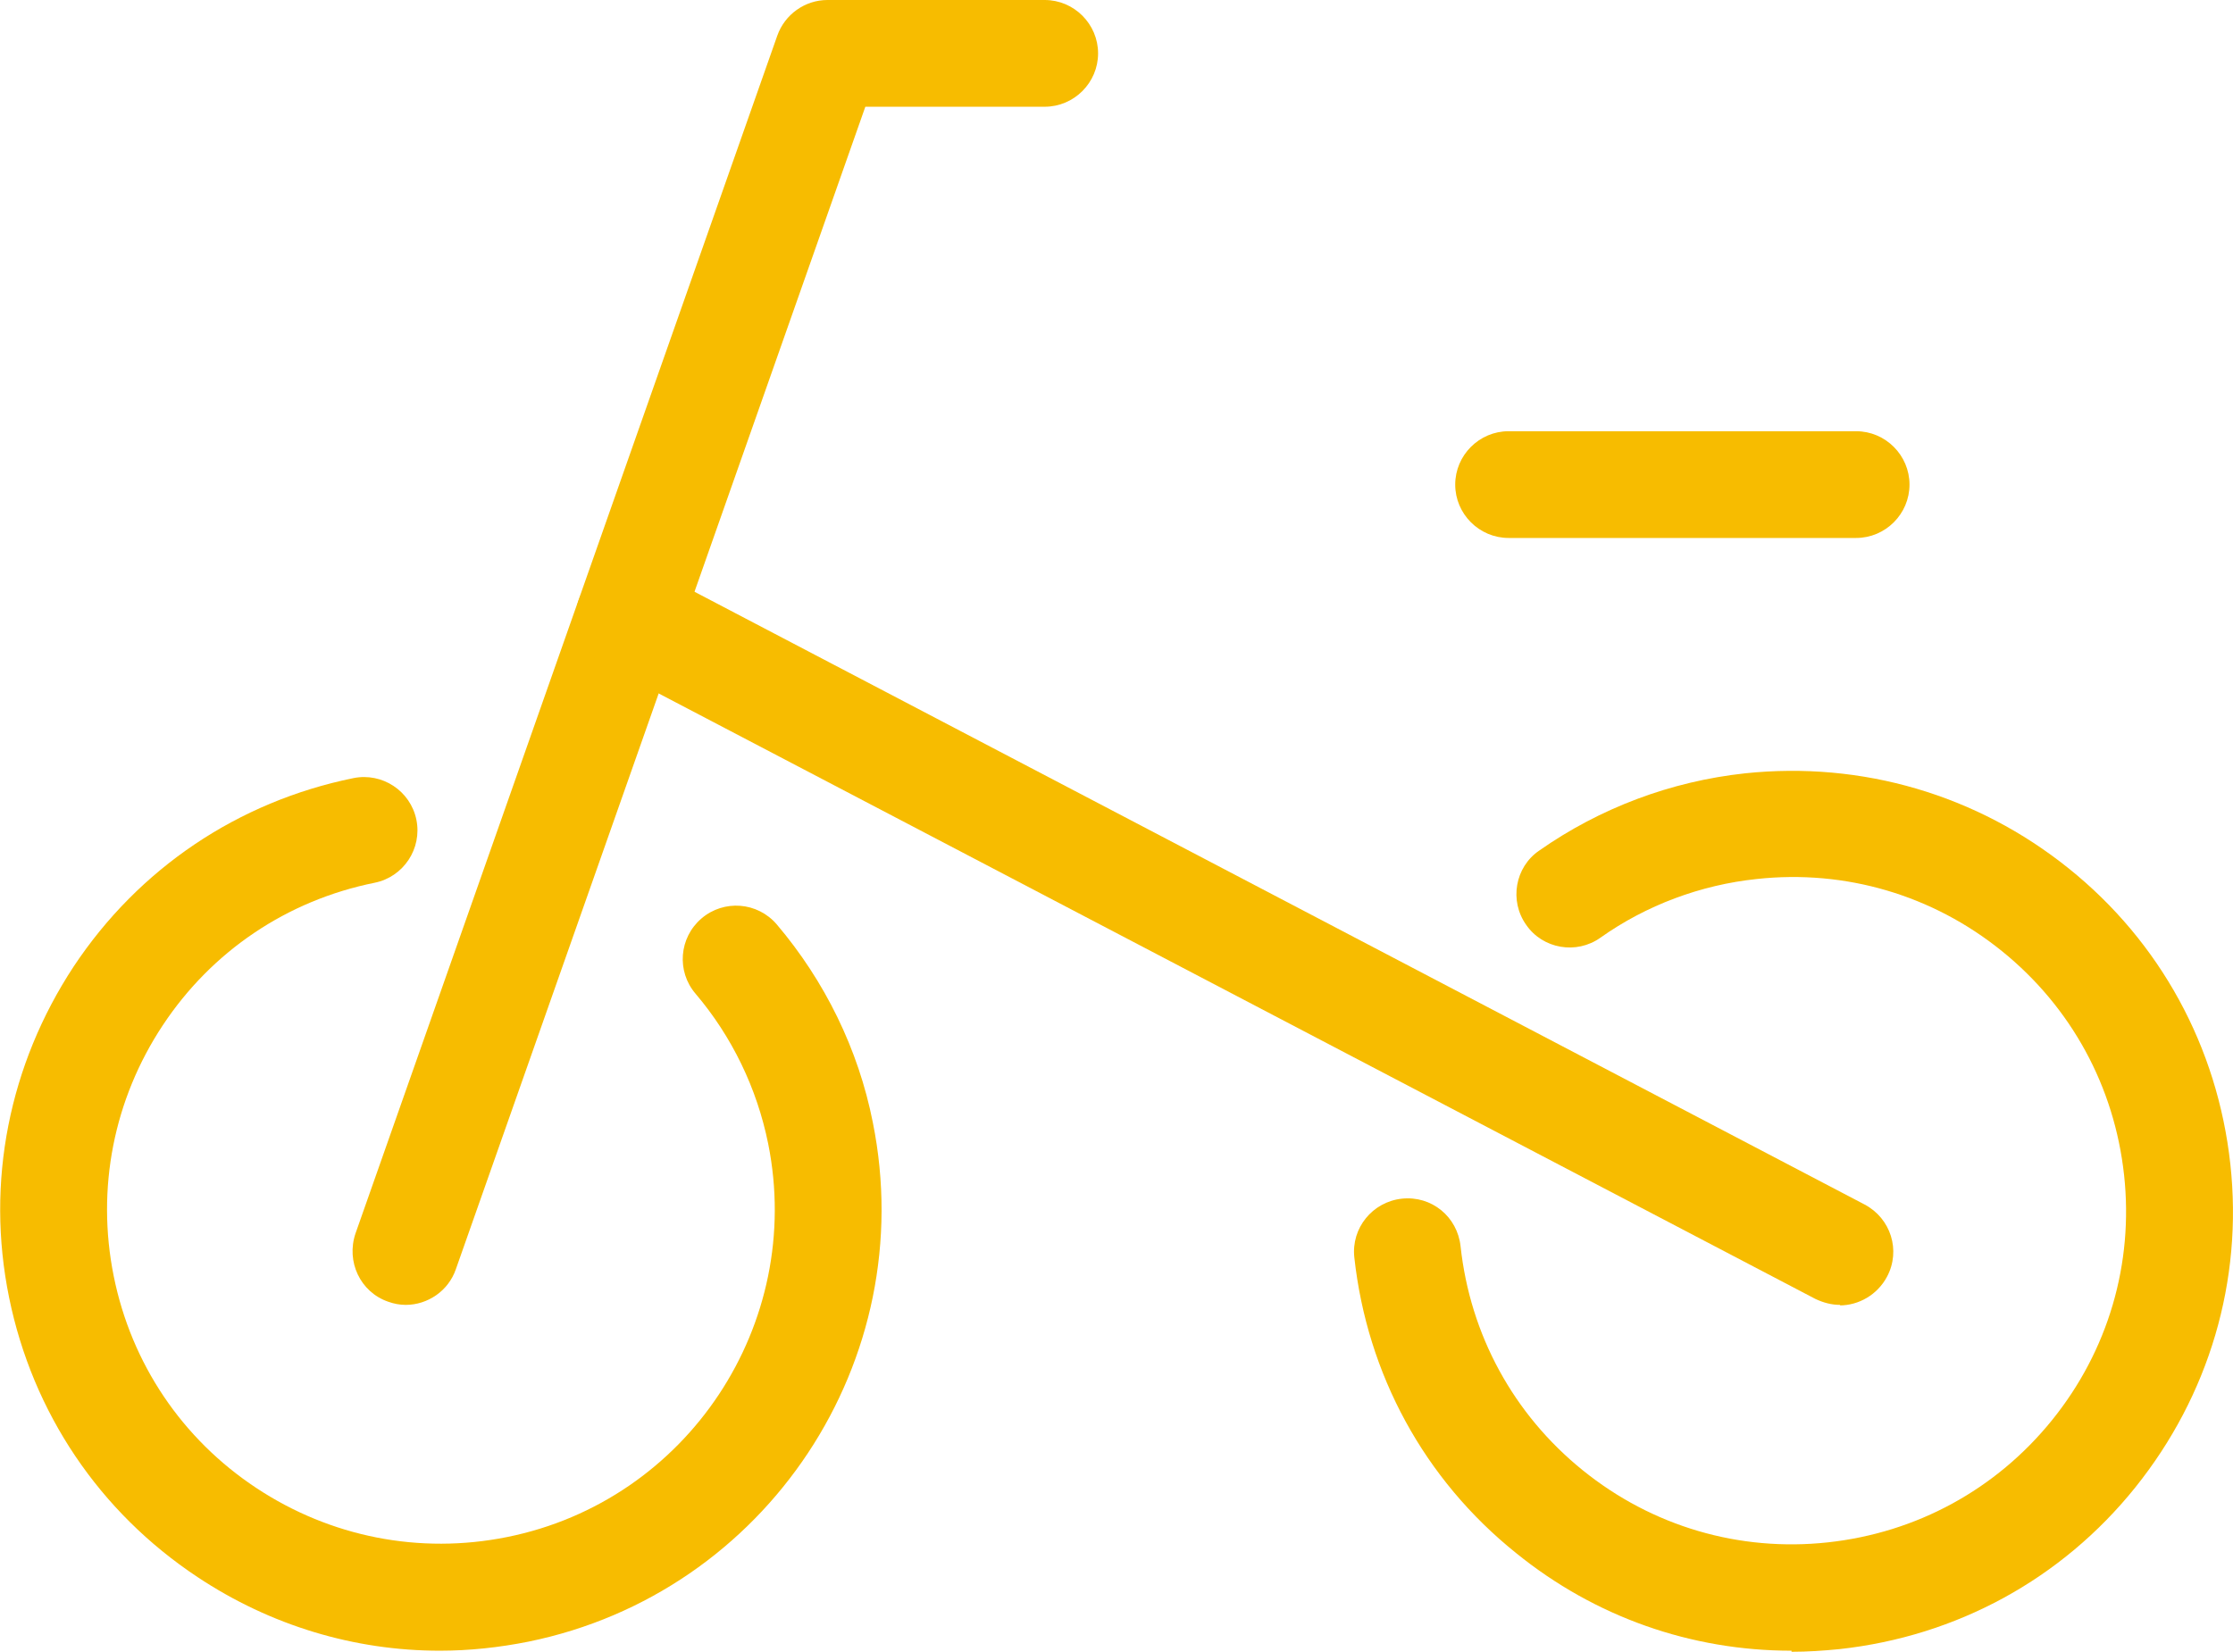
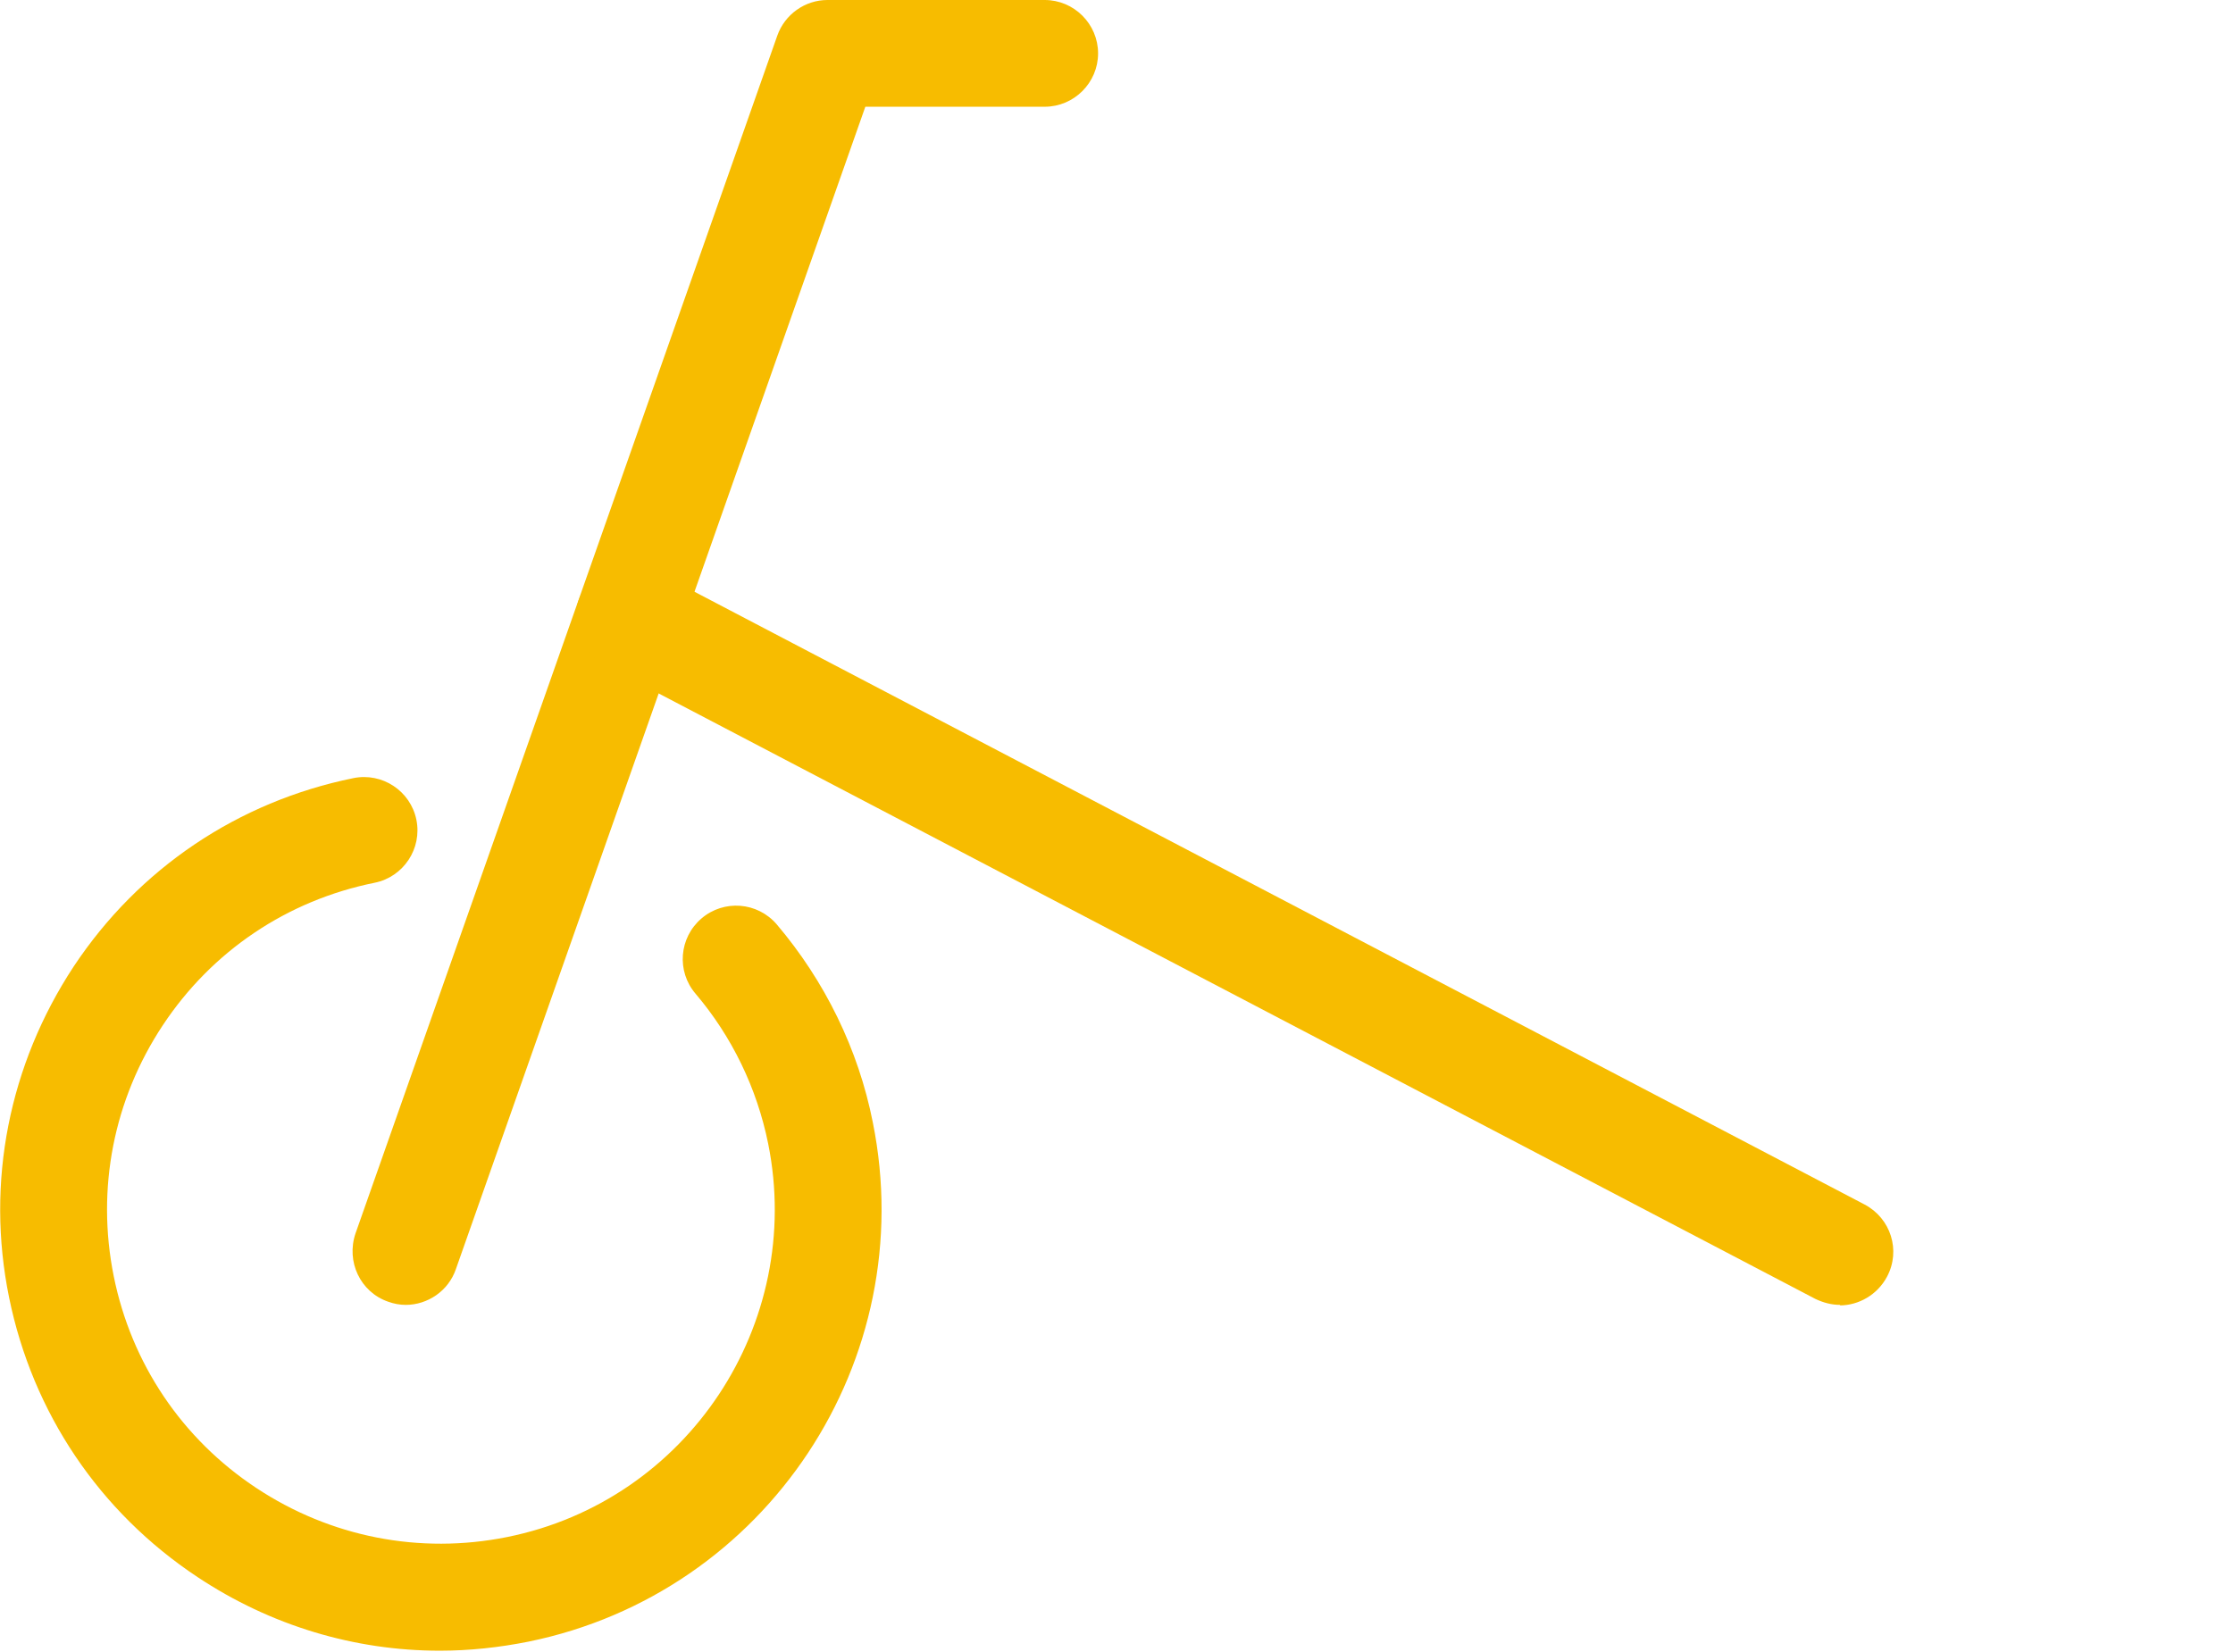
<svg xmlns="http://www.w3.org/2000/svg" id="_レイヤー_2" data-name="レイヤー 2" width="41.83" height="30.95" viewBox="0 0 41.83 30.95">
  <defs>
    <style>
      .cls-1 {
        fill: #f7bc00;
        stroke-width: 0px;
      }
    </style>
  </defs>
  <g id="_レイヤー_2-2" data-name=" レイヤー 2">
    <g id="design">
      <g>
        <path class="cls-1" d="M8.24,30.93c-1.6,0-3.17-.47-4.54-1.38-1.84-1.22-3.09-3.08-3.53-5.24-.44-2.16,0-4.36,1.21-6.2,1.22-1.84,3.08-3.09,5.24-3.53.54-.11,1.07.24,1.18.78.11.54-.24,1.07-.78,1.18-1.64.33-3.05,1.28-3.97,2.67s-1.25,3.06-.92,4.7,1.28,3.05,2.67,3.97,3.06,1.25,4.7.92c3.38-.68,5.57-3.99,4.89-7.37-.21-1.04-.68-2.01-1.36-2.81-.36-.42-.31-1.05.11-1.41s1.05-.31,1.41.11c.9,1.06,1.53,2.34,1.8,3.71.9,4.46-1.99,8.82-6.45,9.73-.55.11-1.11.17-1.66.17Z" />
-         <path class="cls-1" d="M33.56,30.93c-1.88,0-3.68-.63-5.16-1.83-1.72-1.38-2.79-3.35-3.03-5.54-.06-.55.34-1.04.89-1.1.56-.06,1.04.34,1.1.89.18,1.66.99,3.15,2.29,4.2,1.3,1.05,2.93,1.53,4.59,1.35s3.15-.99,4.2-2.29,1.53-2.93,1.35-4.59-.99-3.15-2.29-4.2-2.93-1.53-4.59-1.35c-1.05.11-2.07.49-2.93,1.1-.45.32-1.08.21-1.39-.24-.32-.45-.21-1.08.24-1.39,1.14-.8,2.47-1.3,3.86-1.45,2.19-.23,4.34.4,6.06,1.78,1.72,1.38,2.79,3.35,3.03,5.54.24,2.19-.4,4.34-1.78,6.06-1.38,1.72-3.35,2.79-5.54,3.03-.3.03-.6.05-.9.05v-.02Z" />
        <path class="cls-1" d="M7.6,24.45c-.11,0-.22-.02-.33-.06-.52-.18-.79-.75-.61-1.28L14.56.67c.14-.4.52-.67.94-.67h4.07c.55,0,1,.45,1,1s-.45,1-1,1h-3.36l-7.67,21.78c-.14.41-.53.67-.94.67Z" />
        <path class="cls-1" d="M34.47,24.45c-.16,0-.31-.04-.46-.11L11.32,12.46c-.49-.26-.68-.86-.42-1.35.26-.49.86-.68,1.35-.42l22.68,11.88c.49.26.68.86.42,1.35-.18.34-.53.54-.89.54h.01Z" />
-         <path class="cls-1" d="M34.77,10.08h-6.51c-.55,0-1-.45-1-1s.45-1,1-1h6.51c.55,0,1,.45,1,1s-.45,1-1,1Z" />
      </g>
    </g>
  </g>
</svg>